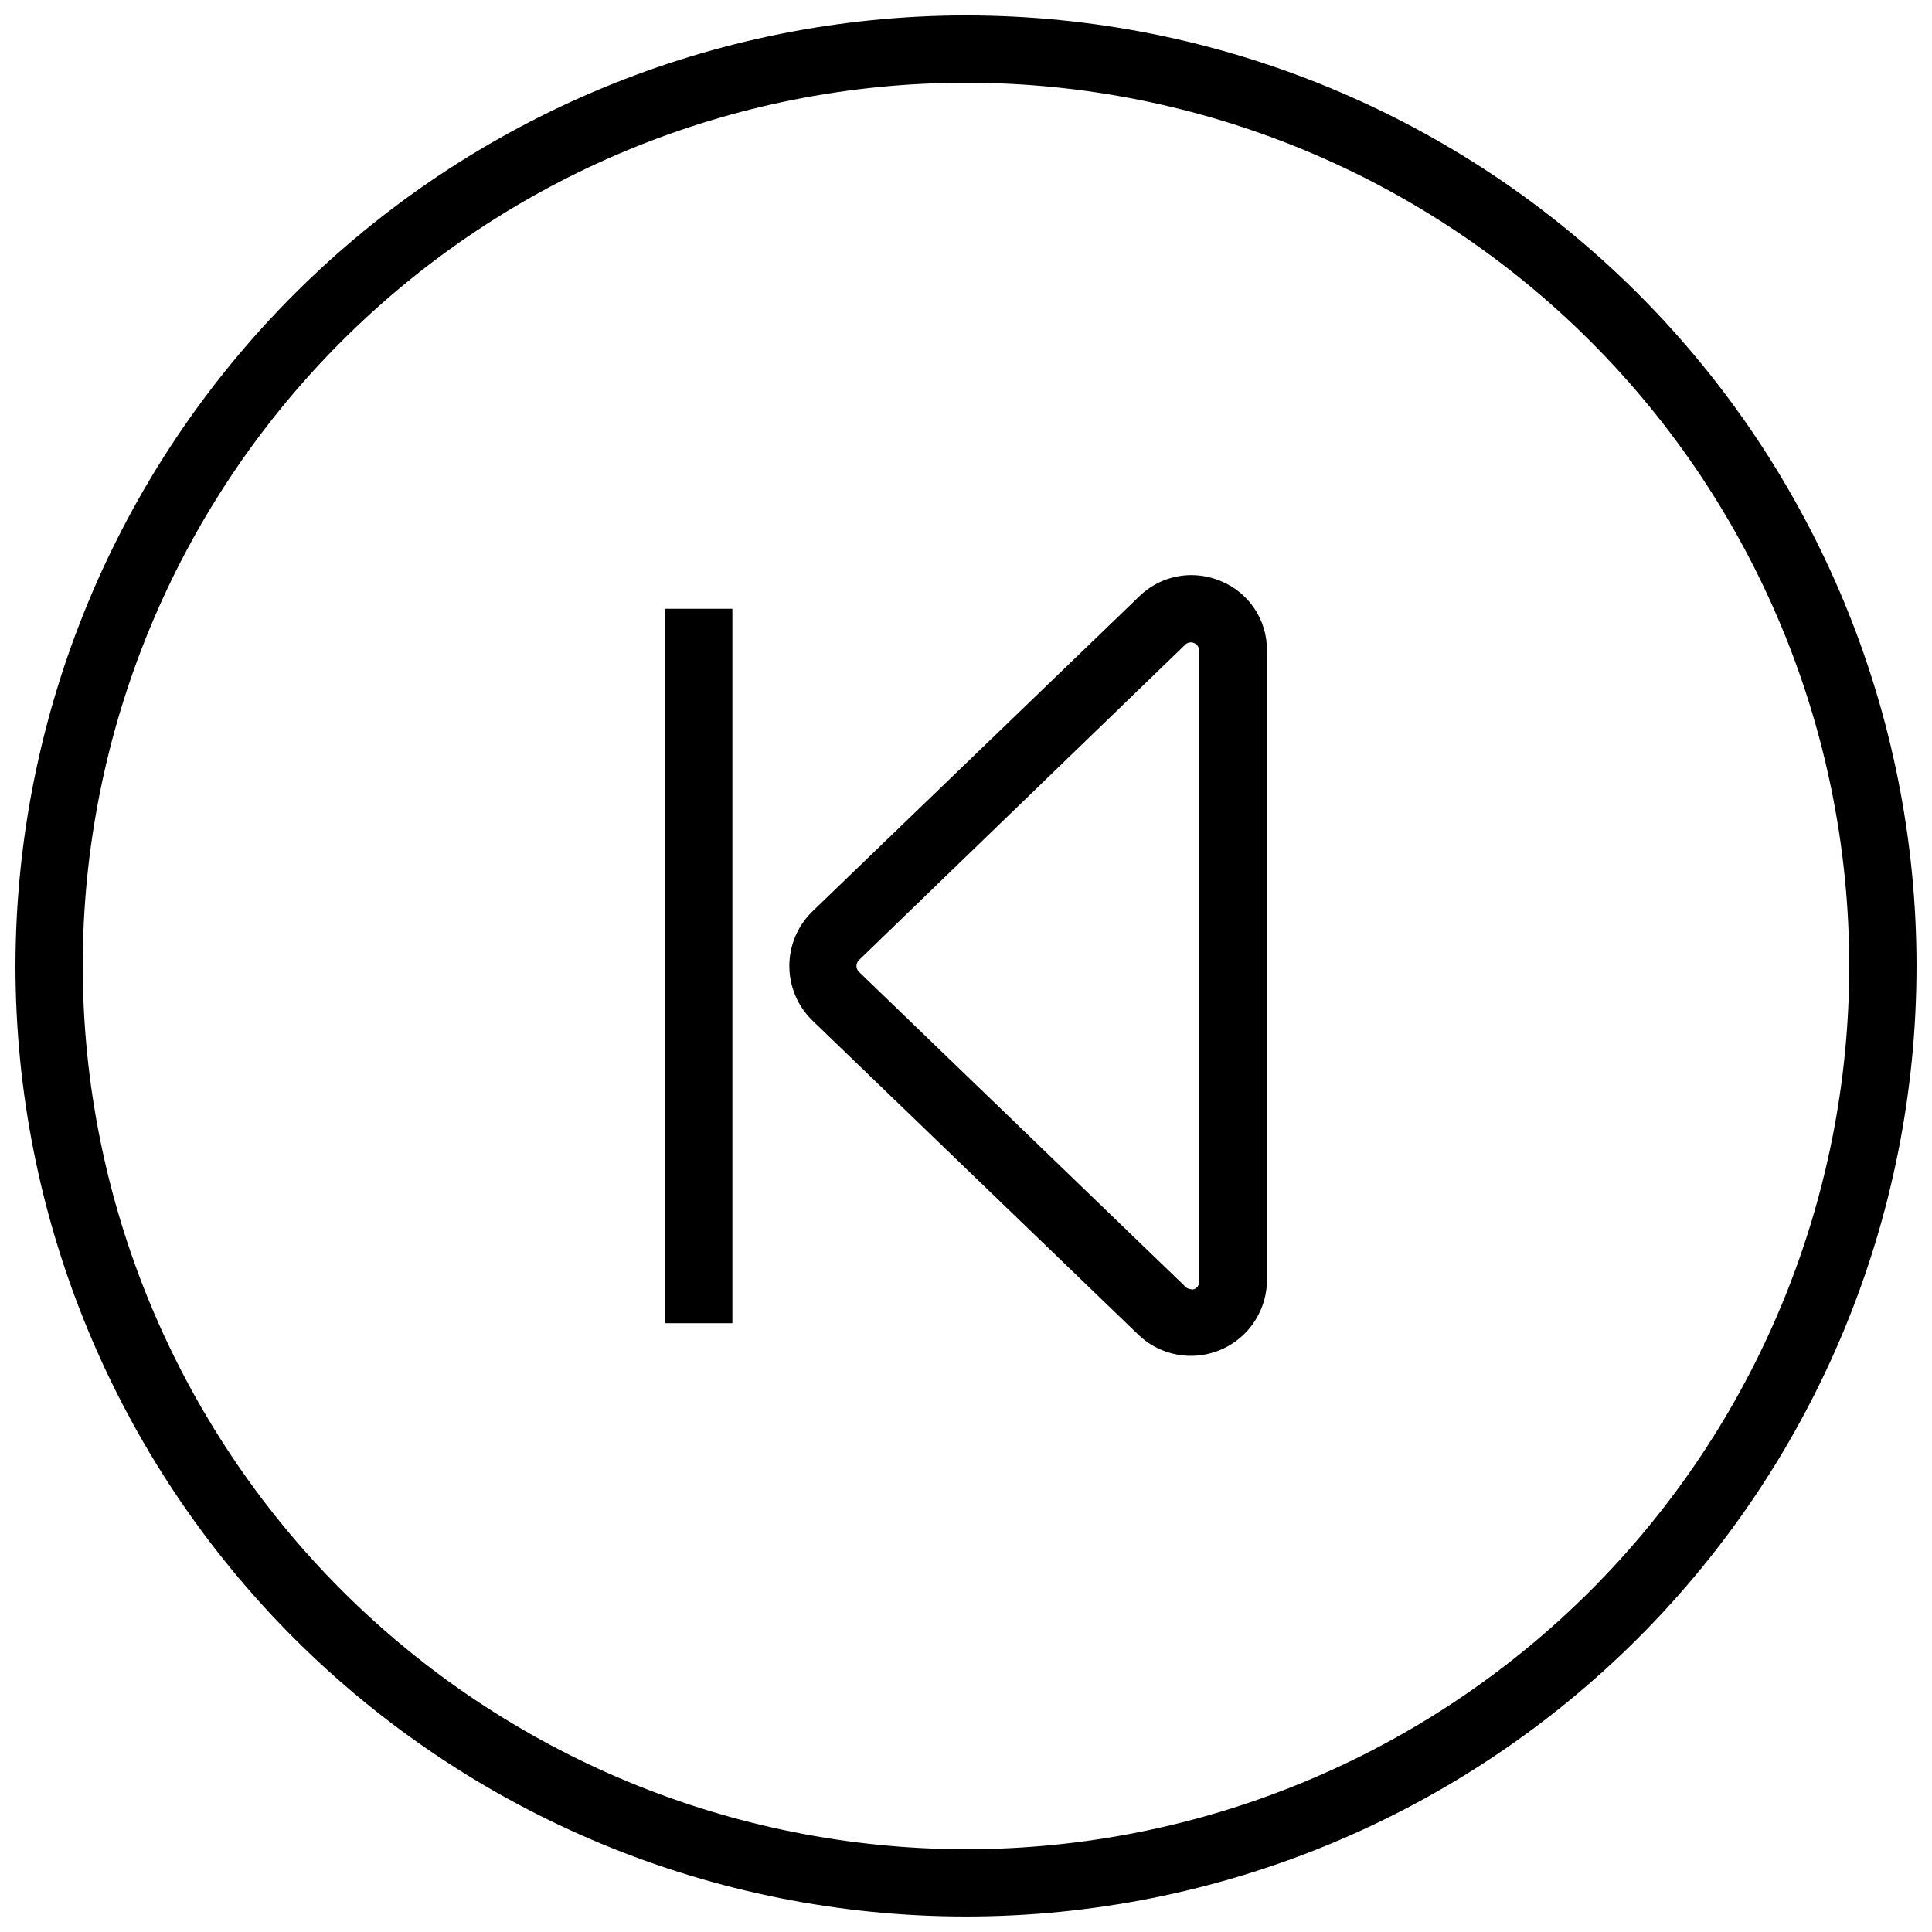
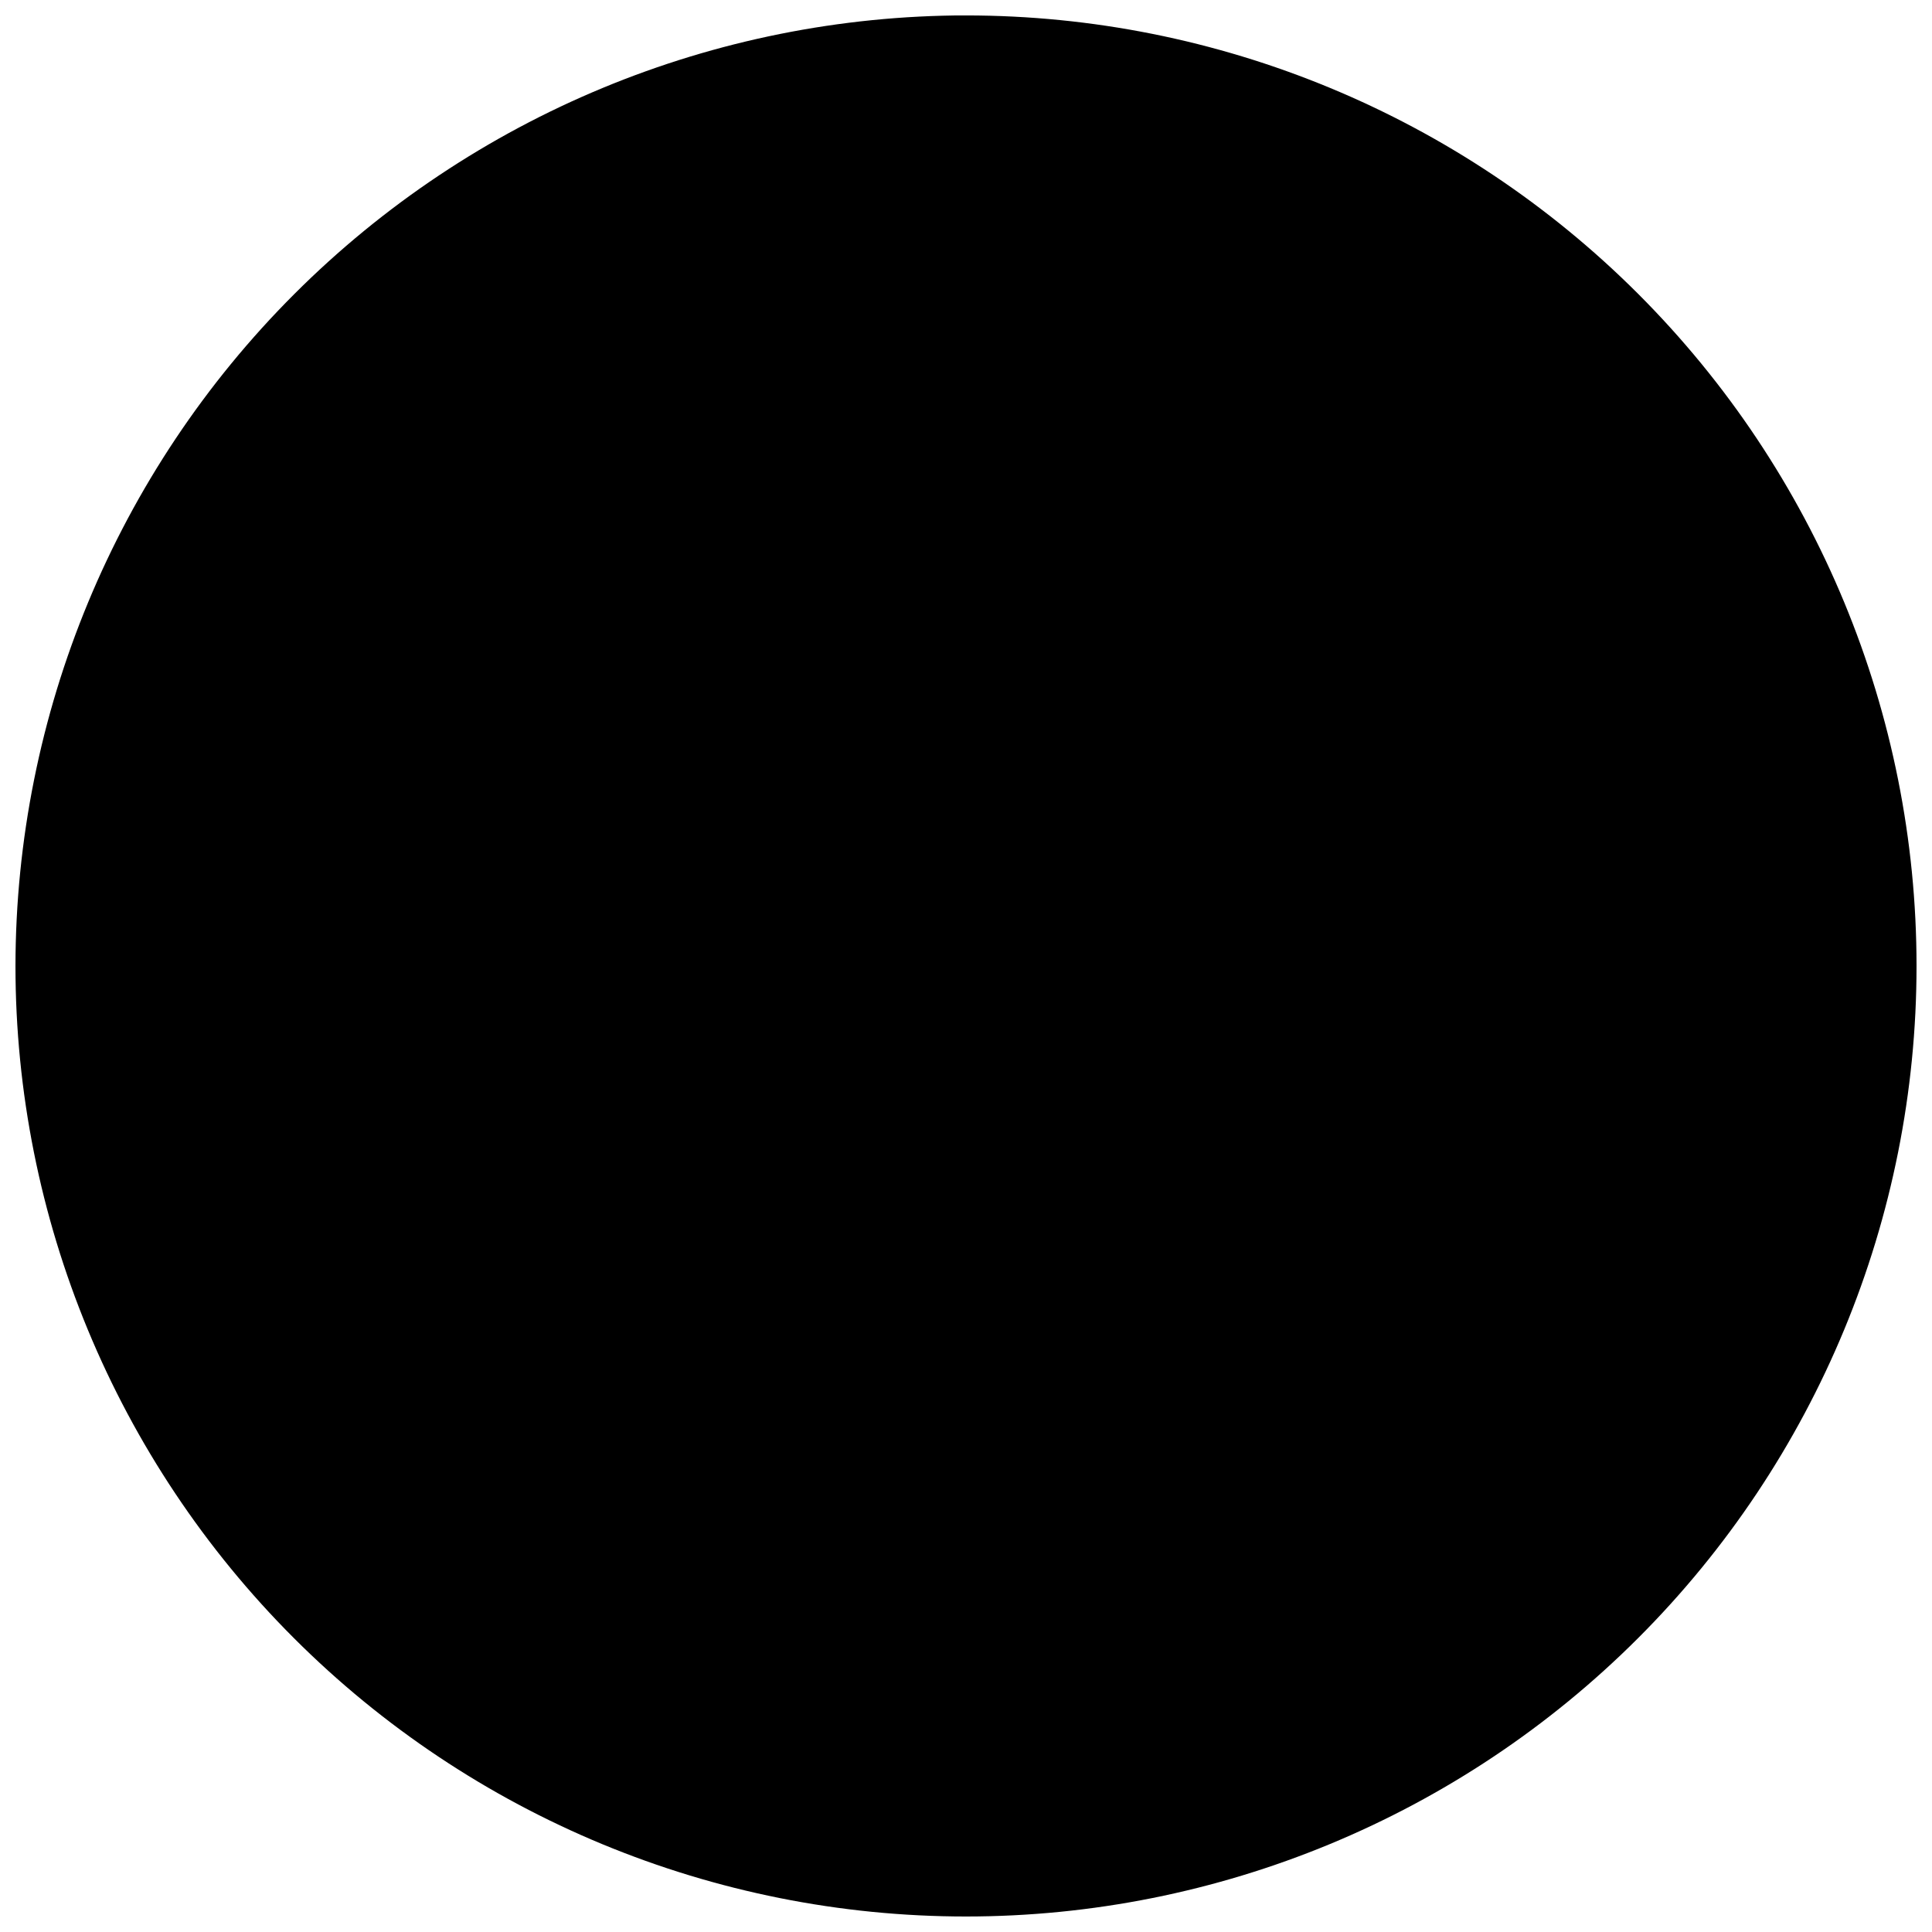
<svg xmlns="http://www.w3.org/2000/svg" width="800px" height="800px" version="1.1" viewBox="144 144 512 512">
  <defs>
    <clipPath id="a">
      <path d="m148.09 148.09h503.81v503.81h-503.81z" />
    </clipPath>
  </defs>
  <g clip-path="url(#a)">
-     <path d="m400 148.09c66.809 0 130.88 26.539 178.12 73.781 47.242 47.242 73.781 111.31 73.781 178.12 0 66.809-26.539 130.88-73.781 178.12-47.242 47.242-111.31 73.781-178.12 73.781-66.812 0-130.88-26.539-178.12-73.781-47.242-47.242-73.781-111.31-73.781-178.12 0.078-66.785 26.645-130.81 73.871-178.04 47.223-47.227 111.25-73.793 178.04-73.871zm0 485.98c62.078 0 121.61-24.664 165.51-68.559 43.895-43.898 68.559-103.43 68.559-165.51 0-62.082-24.664-121.62-68.559-165.52-43.898-43.895-103.43-68.555-165.51-68.555-62.082 0-121.62 24.66-165.52 68.555-43.895 43.898-68.555 103.43-68.555 165.52 0.066 62.059 24.746 121.55 68.629 165.44 43.883 43.883 103.38 68.562 165.44 68.633z" />
+     <path d="m400 148.09c66.809 0 130.88 26.539 178.12 73.781 47.242 47.242 73.781 111.31 73.781 178.12 0 66.809-26.539 130.88-73.781 178.12-47.242 47.242-111.31 73.781-178.12 73.781-66.812 0-130.88-26.539-178.12-73.781-47.242-47.242-73.781-111.31-73.781-178.12 0.078-66.785 26.645-130.81 73.871-178.04 47.223-47.227 111.25-73.793 178.04-73.871zc62.078 0 121.61-24.664 165.51-68.559 43.895-43.898 68.559-103.43 68.559-165.51 0-62.082-24.664-121.62-68.559-165.52-43.898-43.895-103.43-68.555-165.51-68.555-62.082 0-121.62 24.66-165.52 68.555-43.895 43.898-68.555 103.43-68.555 165.52 0.066 62.059 24.746 121.55 68.629 165.44 43.883 43.883 103.38 68.562 165.44 68.633z" />
  </g>
-   <path d="m459.7 296.41c2.719 0 5.41 0.547 7.91 1.613 3.629 1.5 6.727 4.055 8.891 7.332s3.297 7.129 3.25 11.059v167.16c-0.105 5.207-2.227 10.172-5.914 13.852-3.688 3.68-8.66 5.789-13.867 5.883-5.211 0.094-10.254-1.832-14.074-5.379l-86.652-83.531c-3.879-3.789-6.066-8.984-6.066-14.406 0-5.426 2.188-10.617 6.066-14.41l86.656-83.531h-0.004c3.691-3.609 8.645-5.633 13.805-5.644zm0 189.33c0.258 0.012 0.512-0.023 0.758-0.102 0.824-0.289 1.359-1.09 1.309-1.965v-167.26c0.004-0.875-0.516-1.664-1.32-2.004-0.801-0.344-1.73-0.168-2.359 0.441l-86.453 83.582c-0.422 0.406-0.664 0.973-0.664 1.562s0.242 1.152 0.664 1.559l86.656 83.582c0.406 0.348 0.93 0.527 1.461 0.504z" />
  <path d="m320.25 305.33h17.836v189.33h-17.836z" />
</svg>